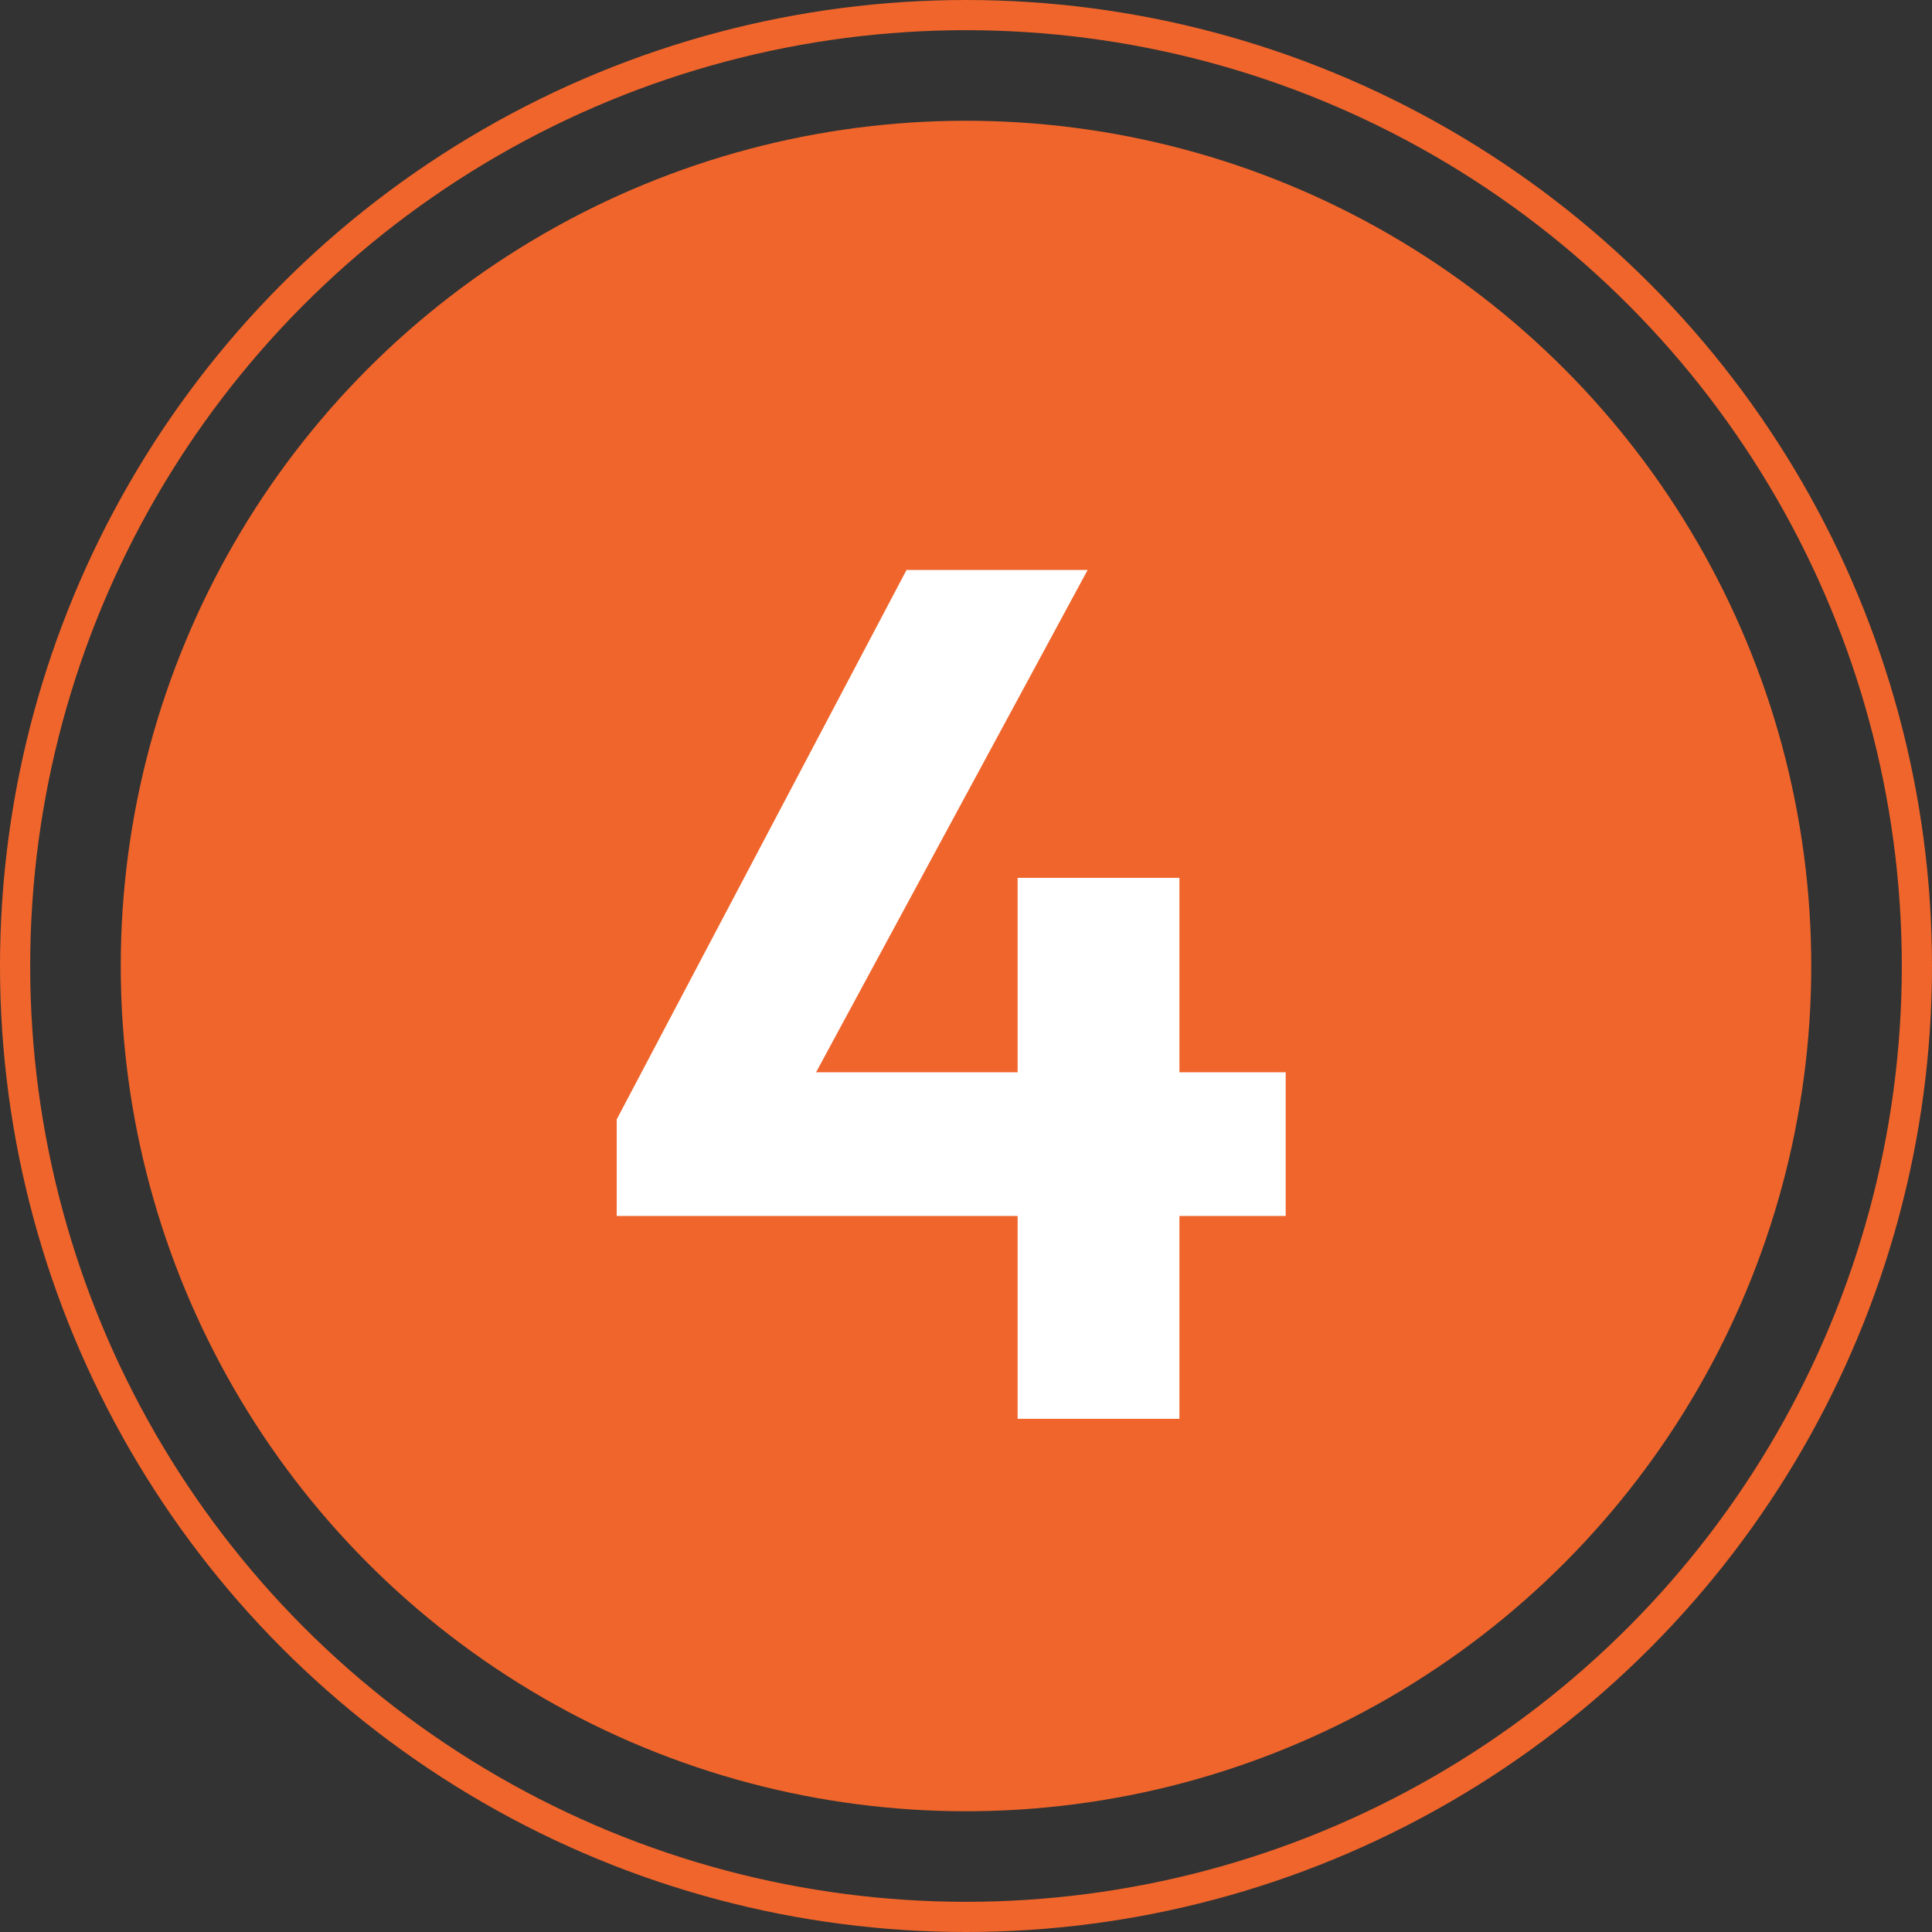
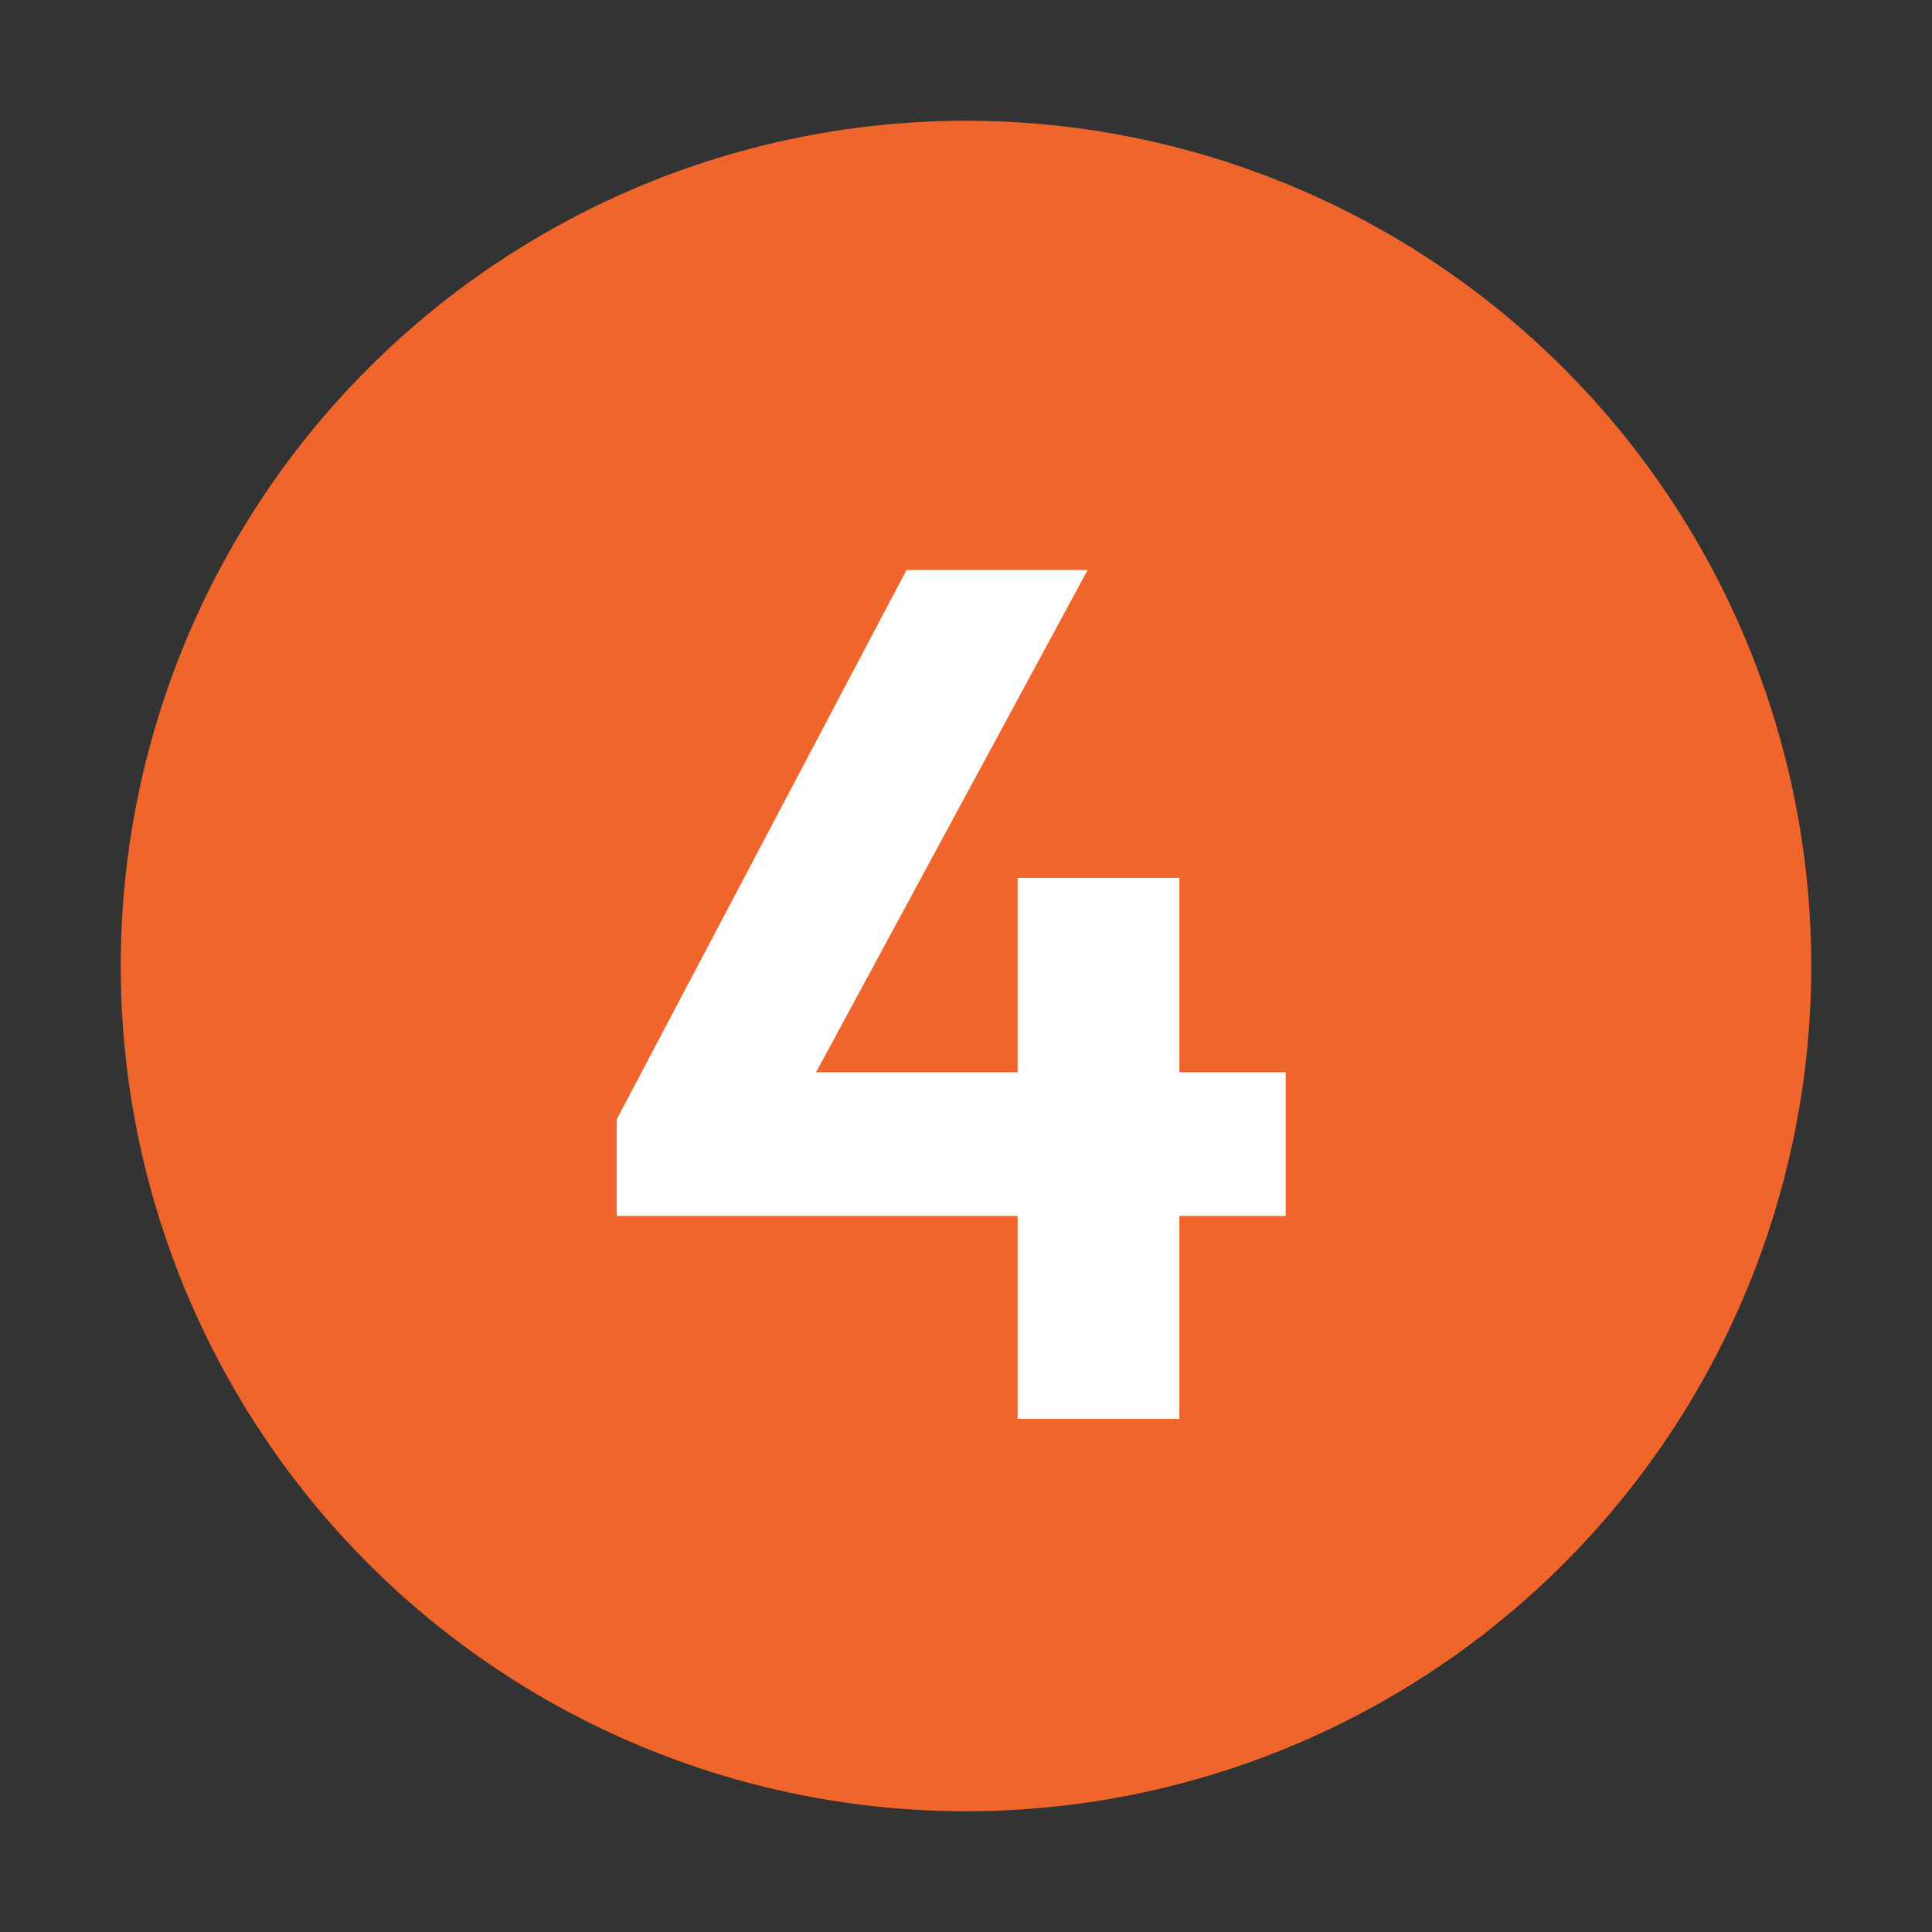
<svg xmlns="http://www.w3.org/2000/svg" width="64" height="64" viewBox="0 0 64 64" fill="none">
  <rect x="0" y="0" width="64" height="64" fill="#333333" stroke="none" />
  <circle cx="32" cy="32" r="28" fill="#F0652B" />
-   <circle cx="32" cy="32" r="31.5" stroke="#F0652B" />
  <path d="M20.43 37.08L30.03 18.88H36.03L26.19 37.08H20.43ZM20.43 40.28V37.08L22.43 35.52H42.59V40.28H20.43ZM33.71 47V29.08H39.07V47H33.71Z" fill="white" />
</svg>